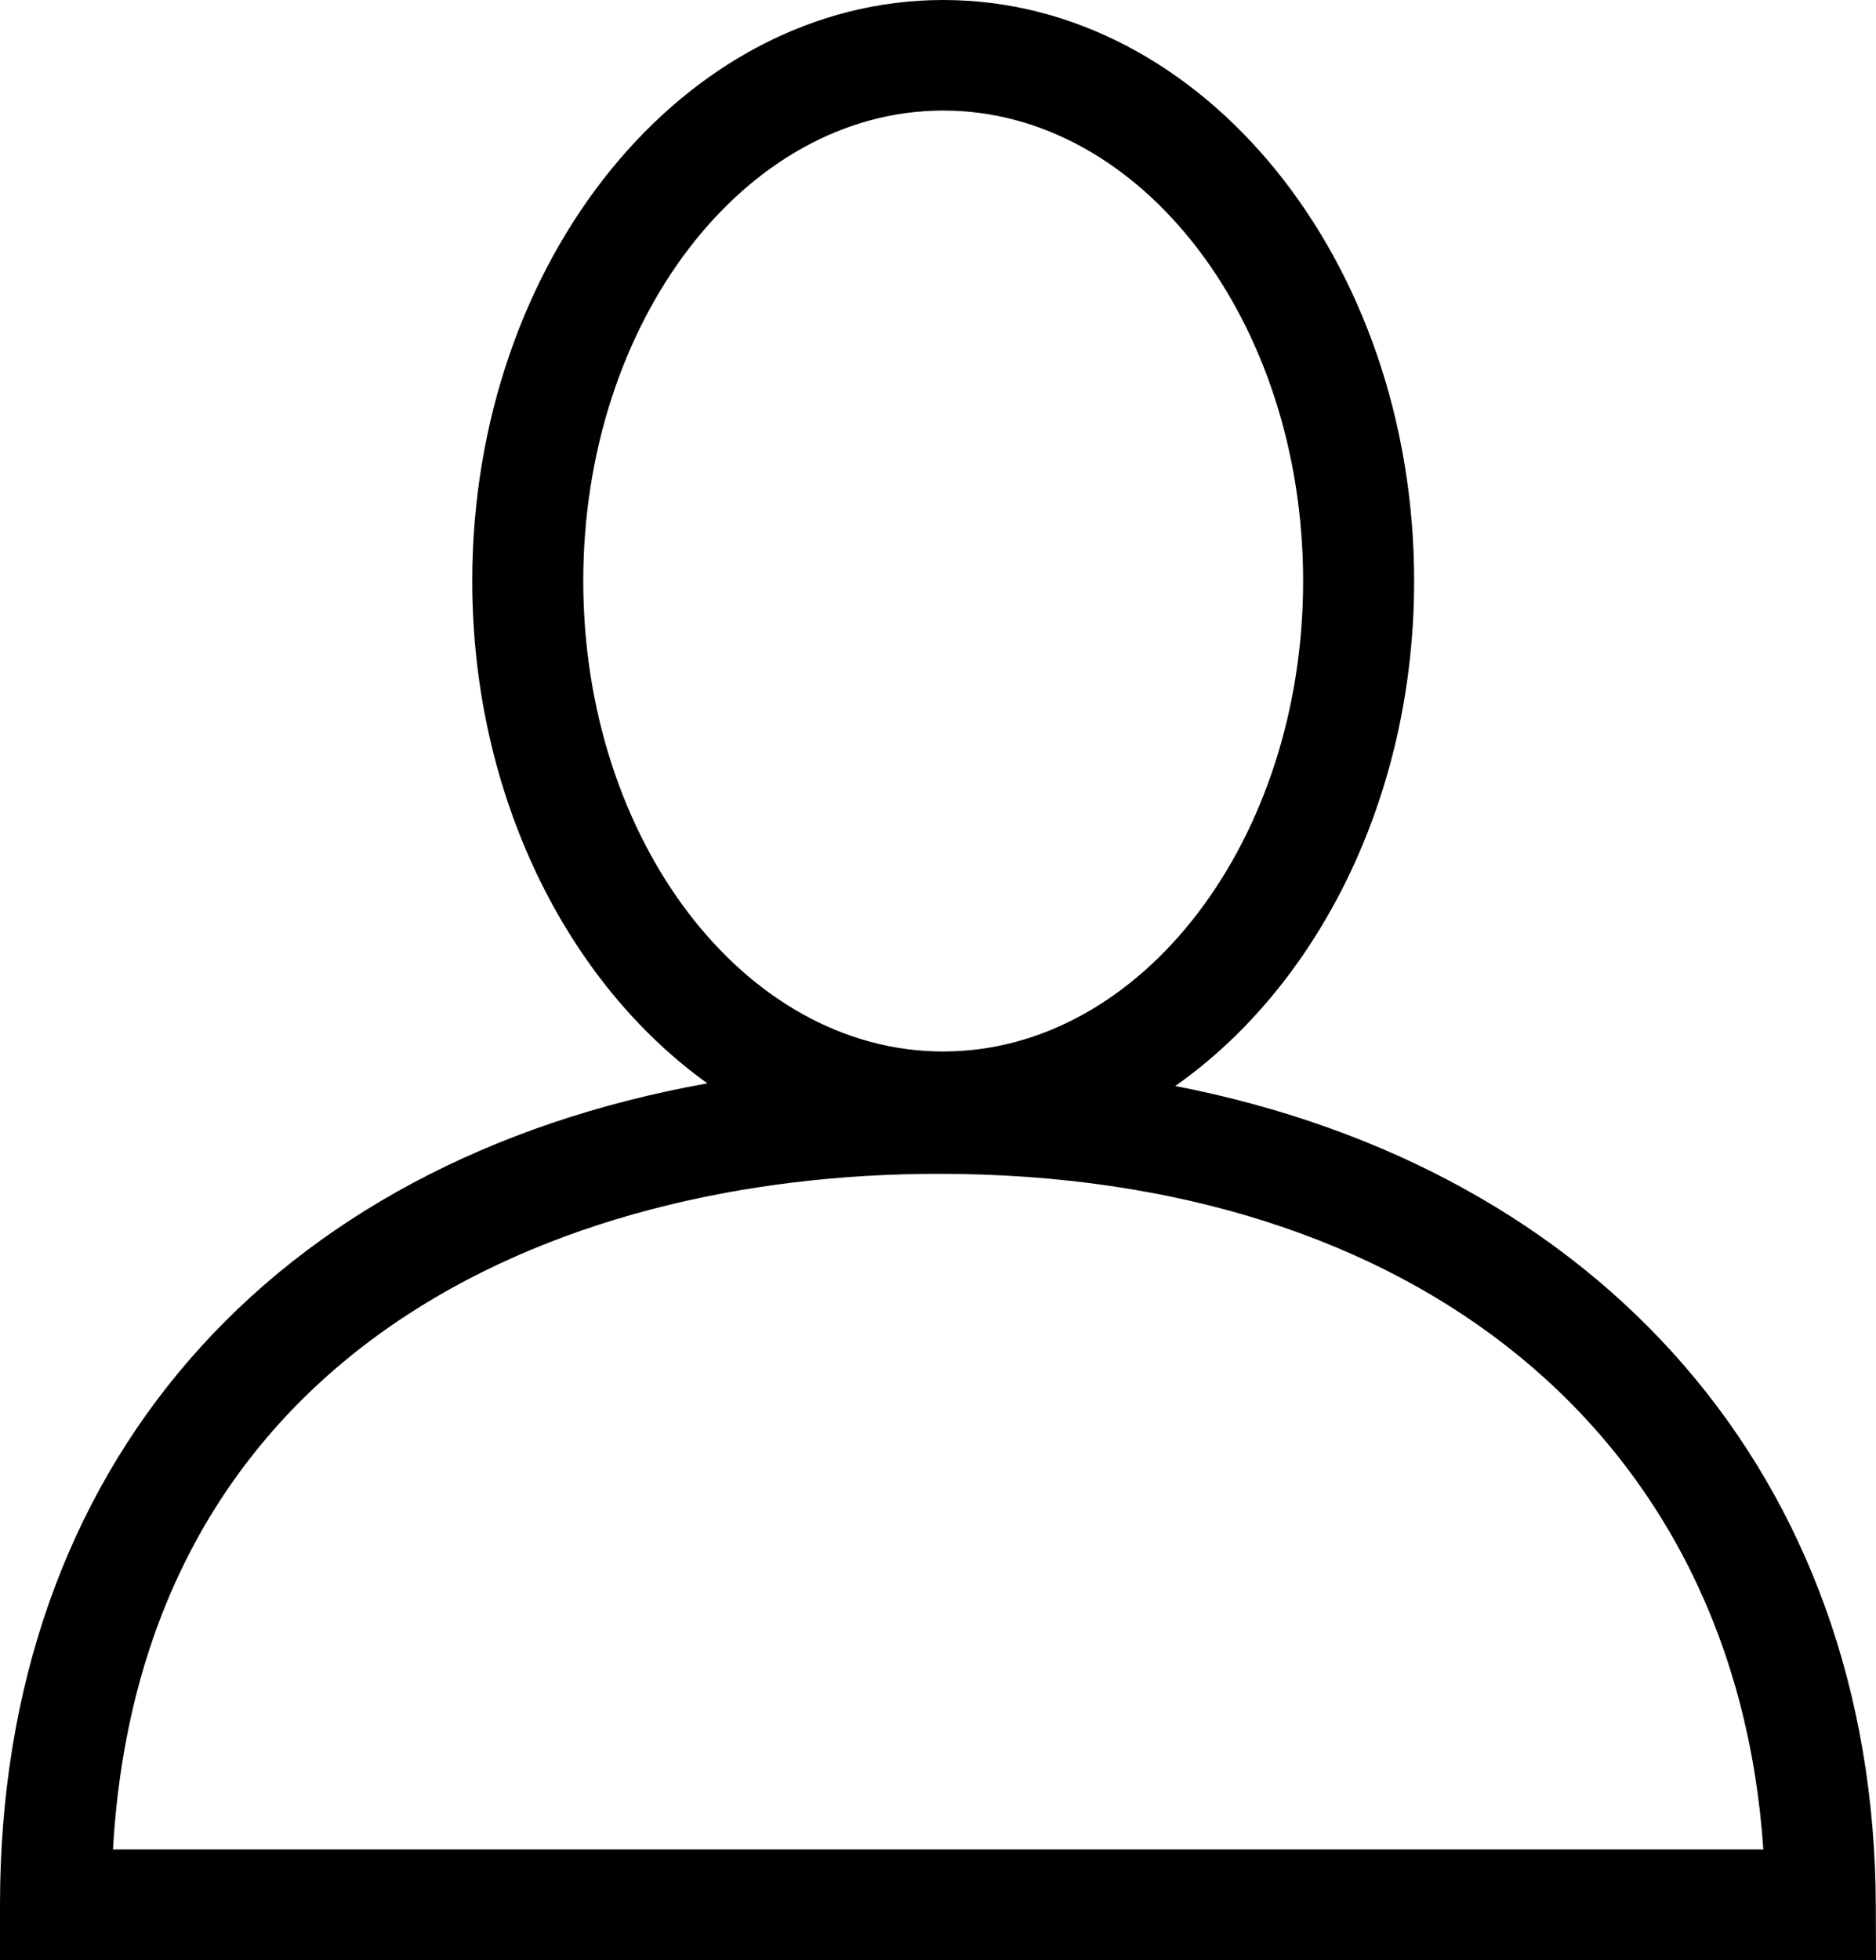
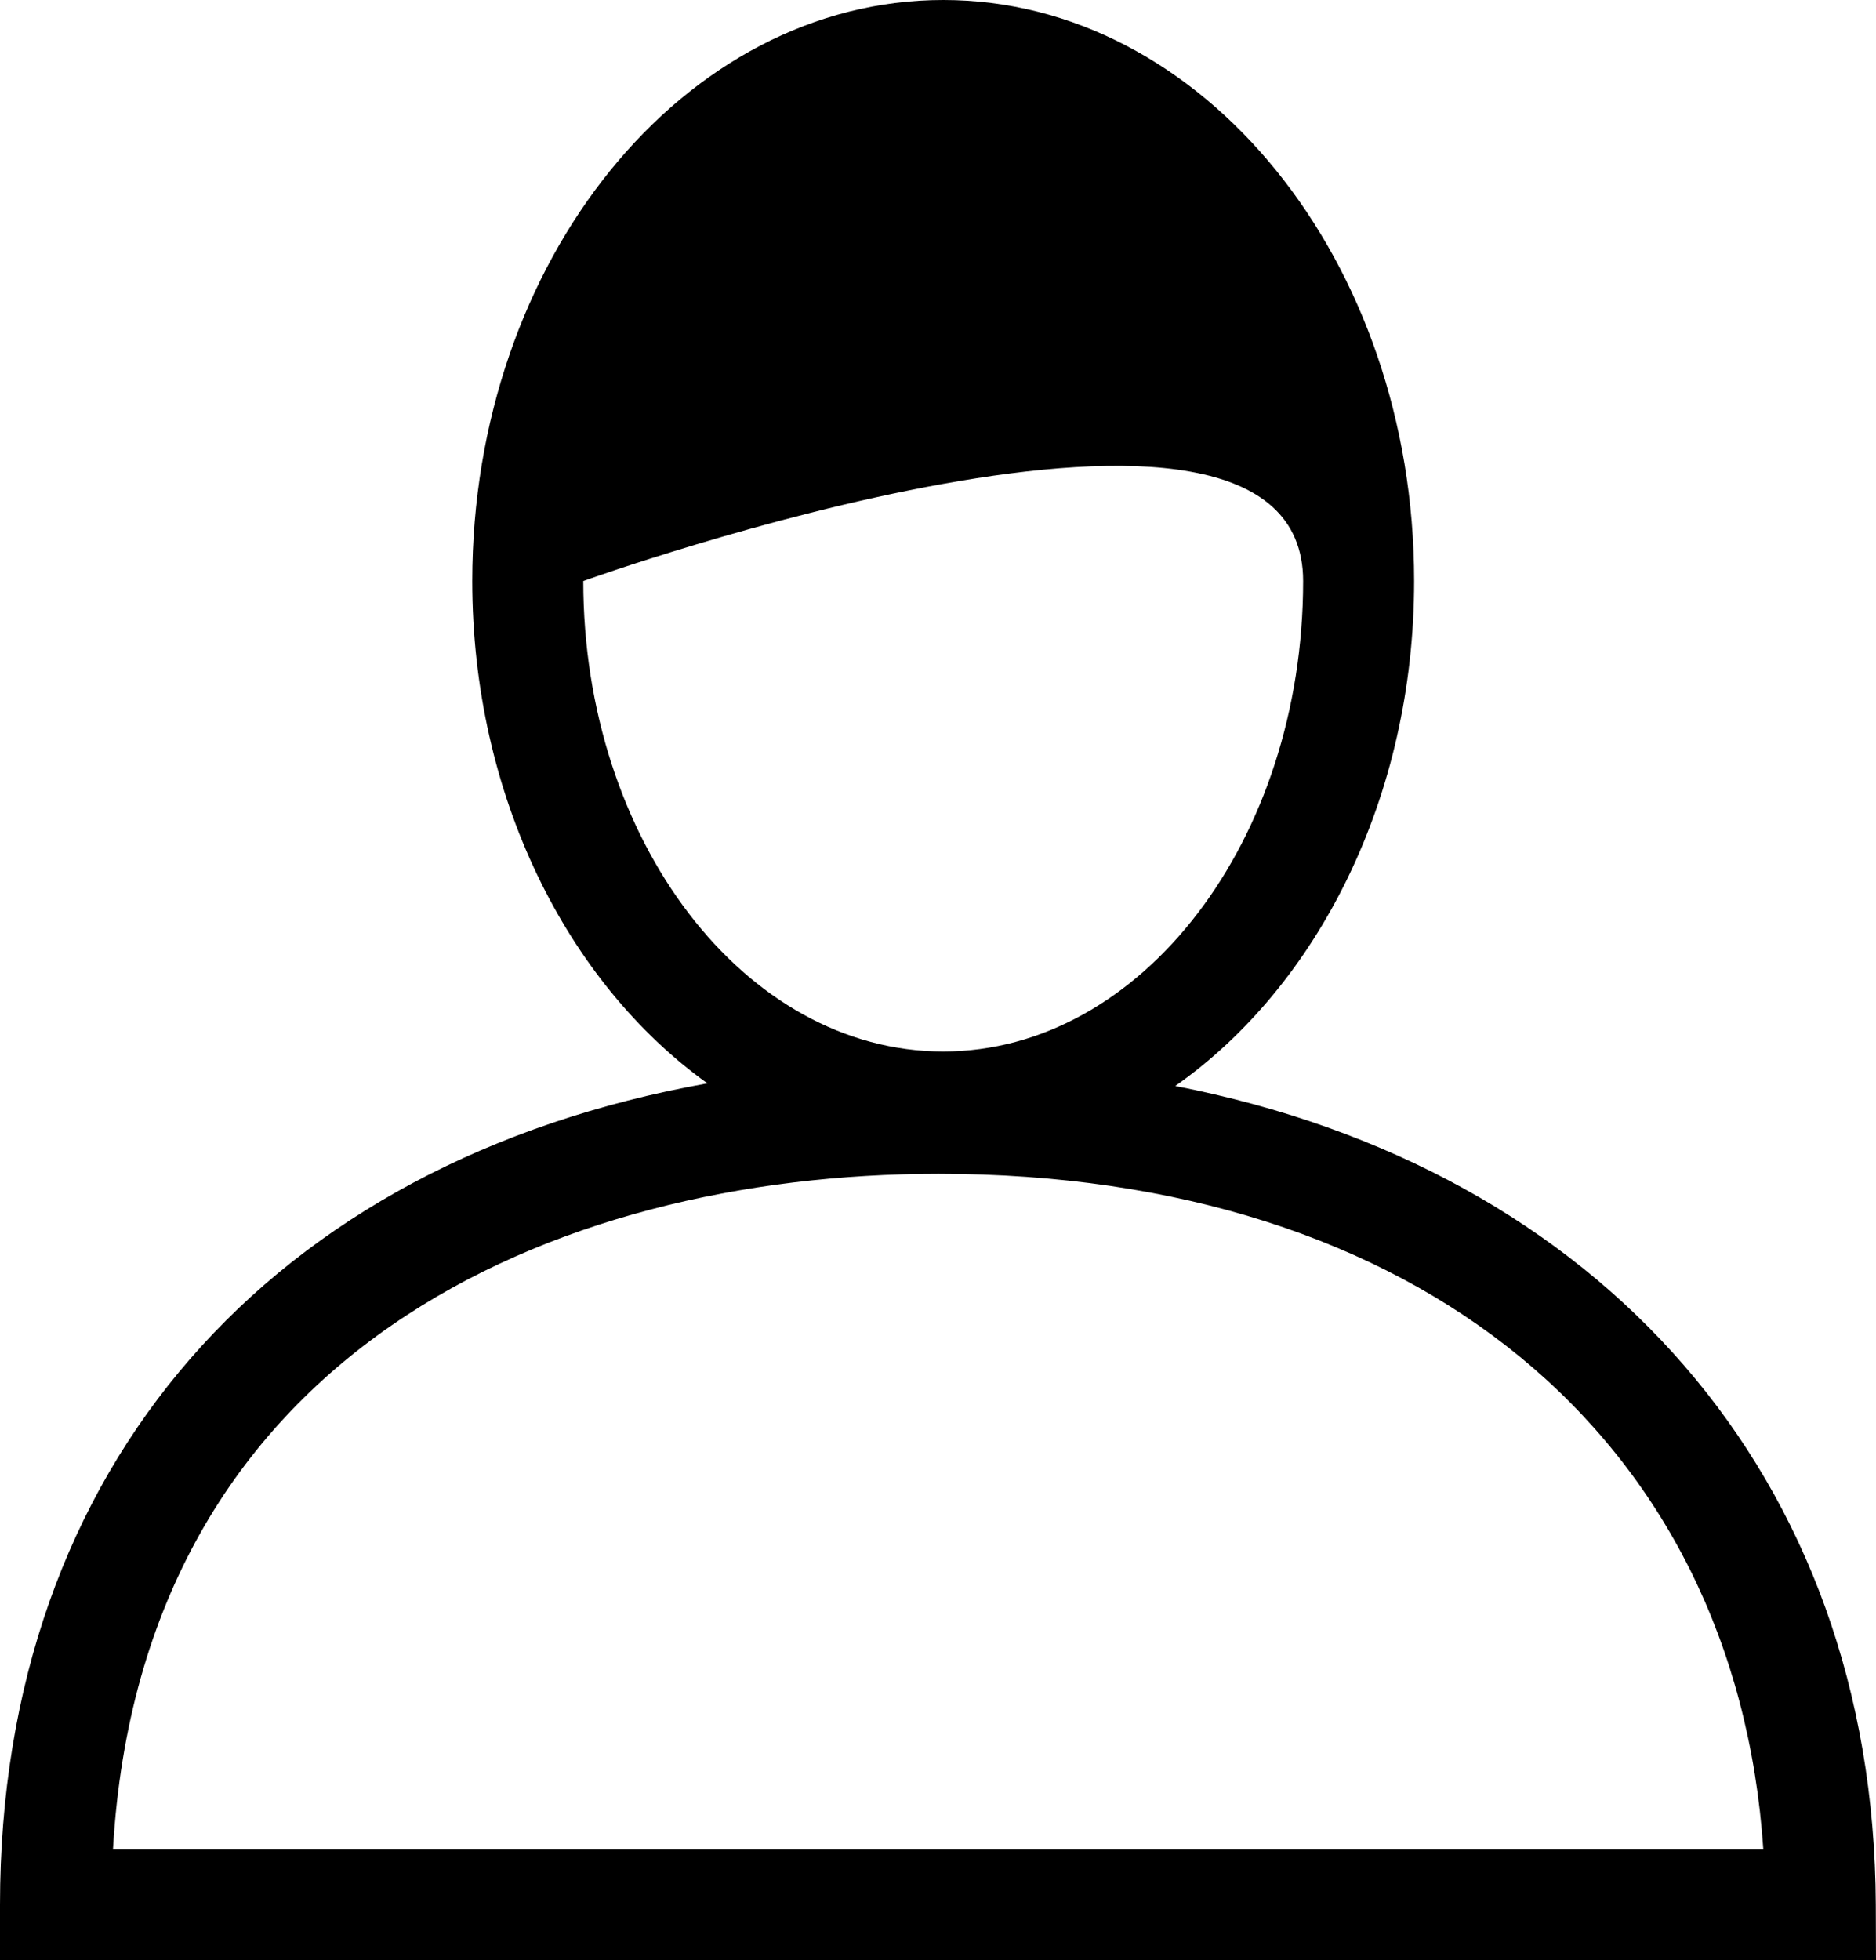
<svg xmlns="http://www.w3.org/2000/svg" viewBox="0 0 191.47 200">
  <g id="Ebene_2" data-name="Ebene 2">
    <g id="Layer_1" data-name="Layer 1">
-       <path fill="#000" d="M191.45,194.32c-.19-43.68-28.09-75.08-71.5-83.52,14.54-10.21,24.38-29.46,24.38-51.52C144.33,26.59,122.77,0,96.27,0S48.2,26.59,48.2,59.28c0,21.88,9.69,41,24,51.25C27.69,118.5,0,149.59,0,194.34V200H191.47ZM59.53,59.28c0-26.44,16.48-48,36.74-48S133,32.84,133,59.28s-16.48,48-36.74,48S59.53,85.72,59.53,59.28Zm-48,129.41c2.9-50.69,44.87-68.93,84.25-68.93,48.9,0,81.36,26.86,84.19,68.93Z" />
+       <path fill="#000" d="M191.45,194.32c-.19-43.68-28.09-75.08-71.5-83.52,14.54-10.21,24.38-29.46,24.38-51.52C144.33,26.59,122.77,0,96.27,0S48.2,26.59,48.2,59.28c0,21.88,9.69,41,24,51.25C27.69,118.5,0,149.59,0,194.34V200H191.47ZM59.53,59.28S133,32.84,133,59.28s-16.48,48-36.74,48S59.53,85.72,59.53,59.28Zm-48,129.41c2.9-50.69,44.87-68.93,84.25-68.93,48.9,0,81.36,26.86,84.19,68.93Z" />
    </g>
  </g>
</svg>